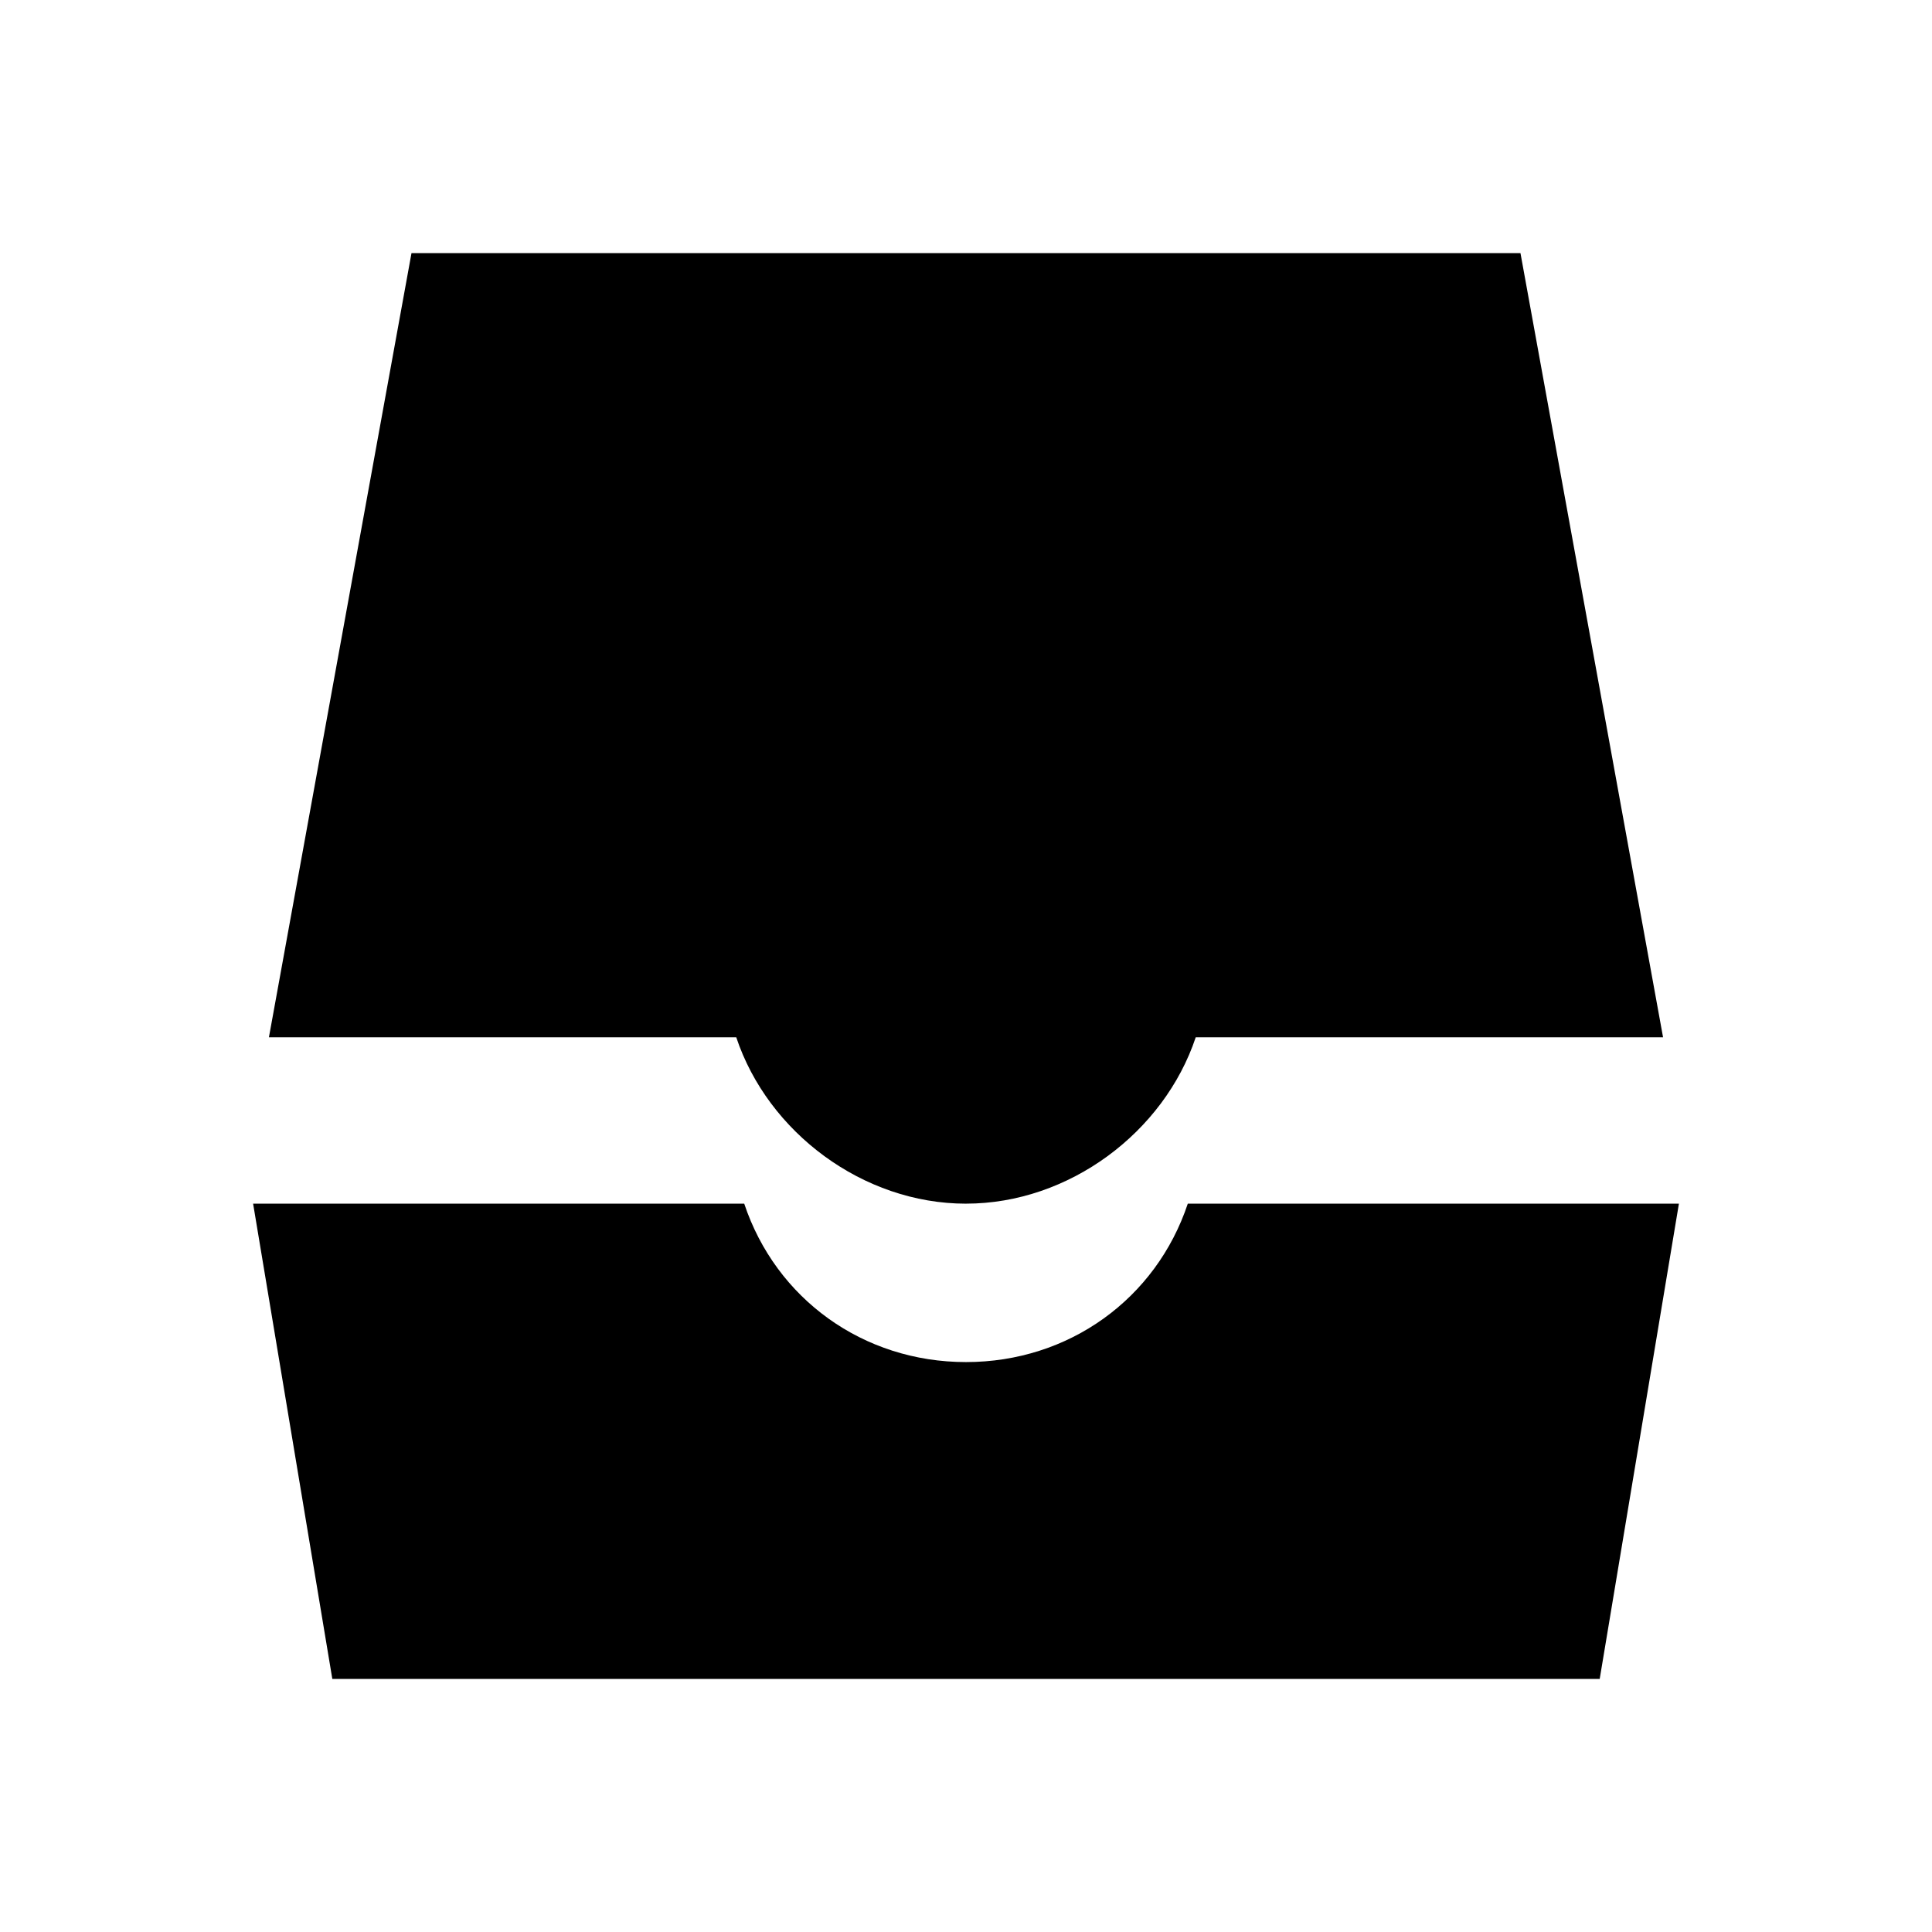
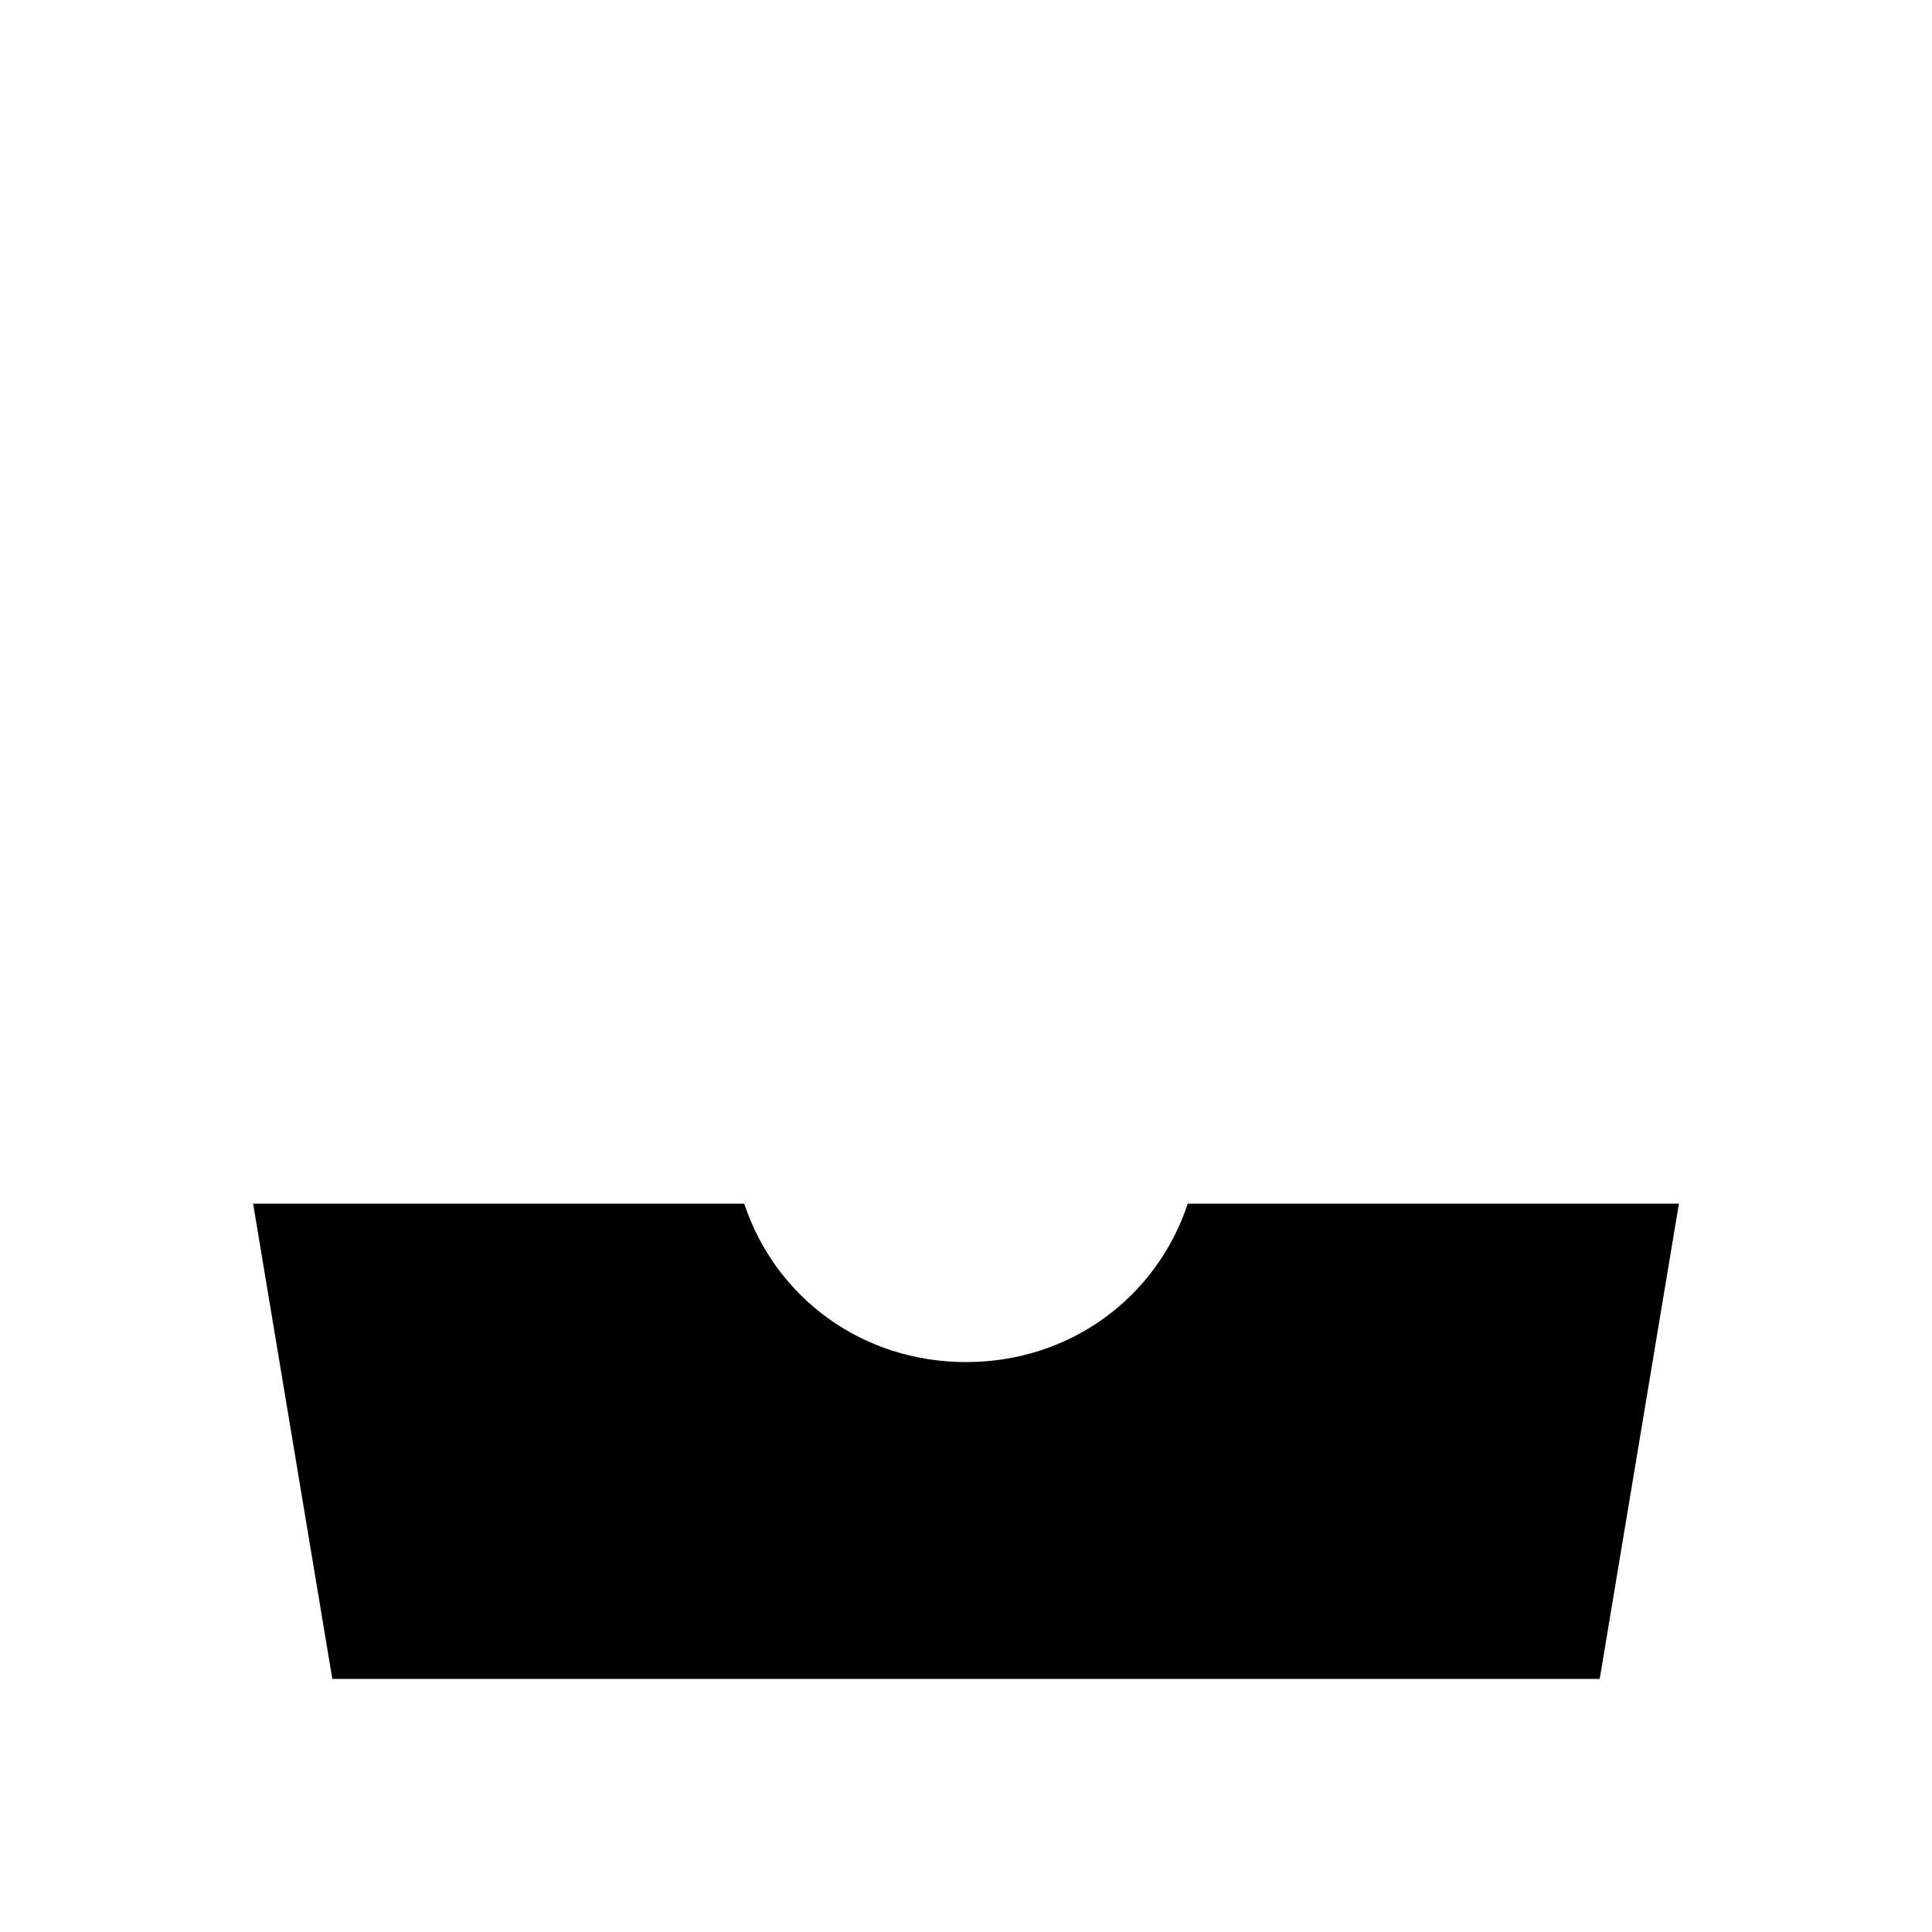
<svg xmlns="http://www.w3.org/2000/svg" fill="#000000" width="800px" height="800px" version="1.1" viewBox="144 144 512 512">
  <g>
    <path d="m458.78 462.98c-8.398 25.191-31.488 41.984-58.777 41.984s-50.383-16.793-58.777-41.984h-130.15l20.992 125.95h335.87l20.992-125.95z" />
-     <path d="m400 462.98c27.289 0 52.48-18.895 60.879-44.082h123.85l-37.789-207.82h-293.89l-37.785 207.82h123.85c8.398 25.191 33.586 44.086 60.879 44.086z" />
  </g>
</svg>